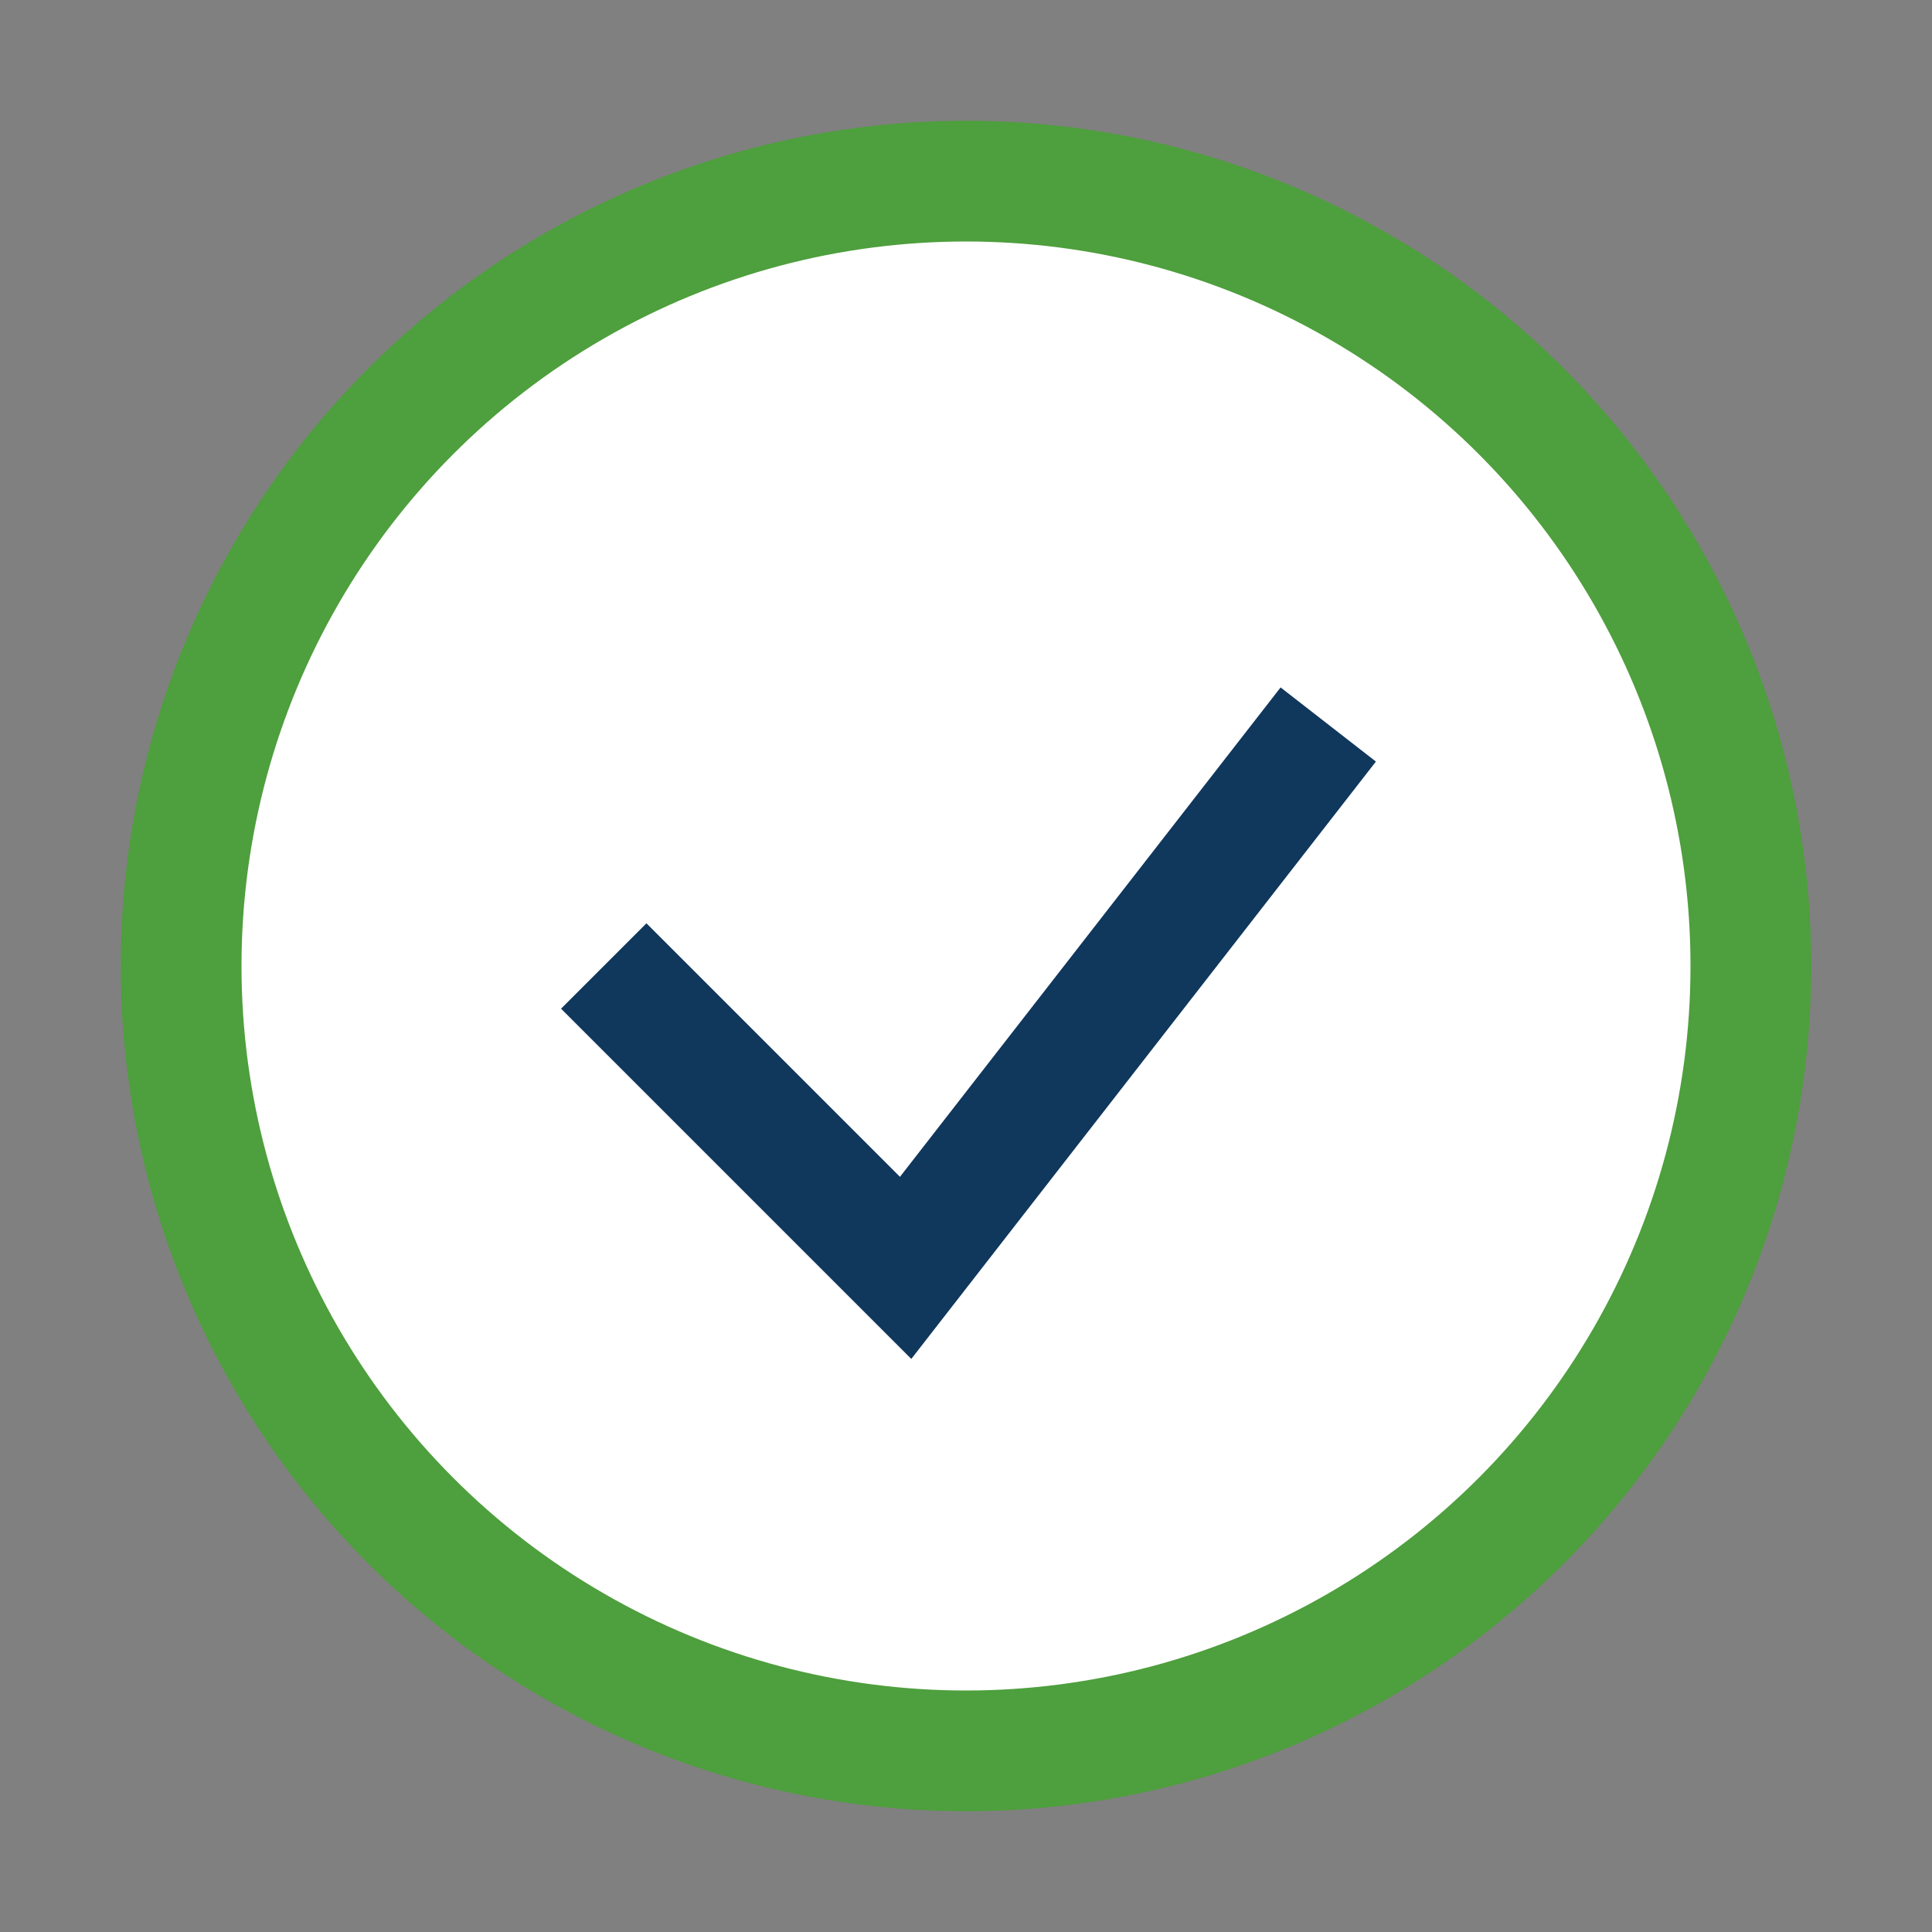
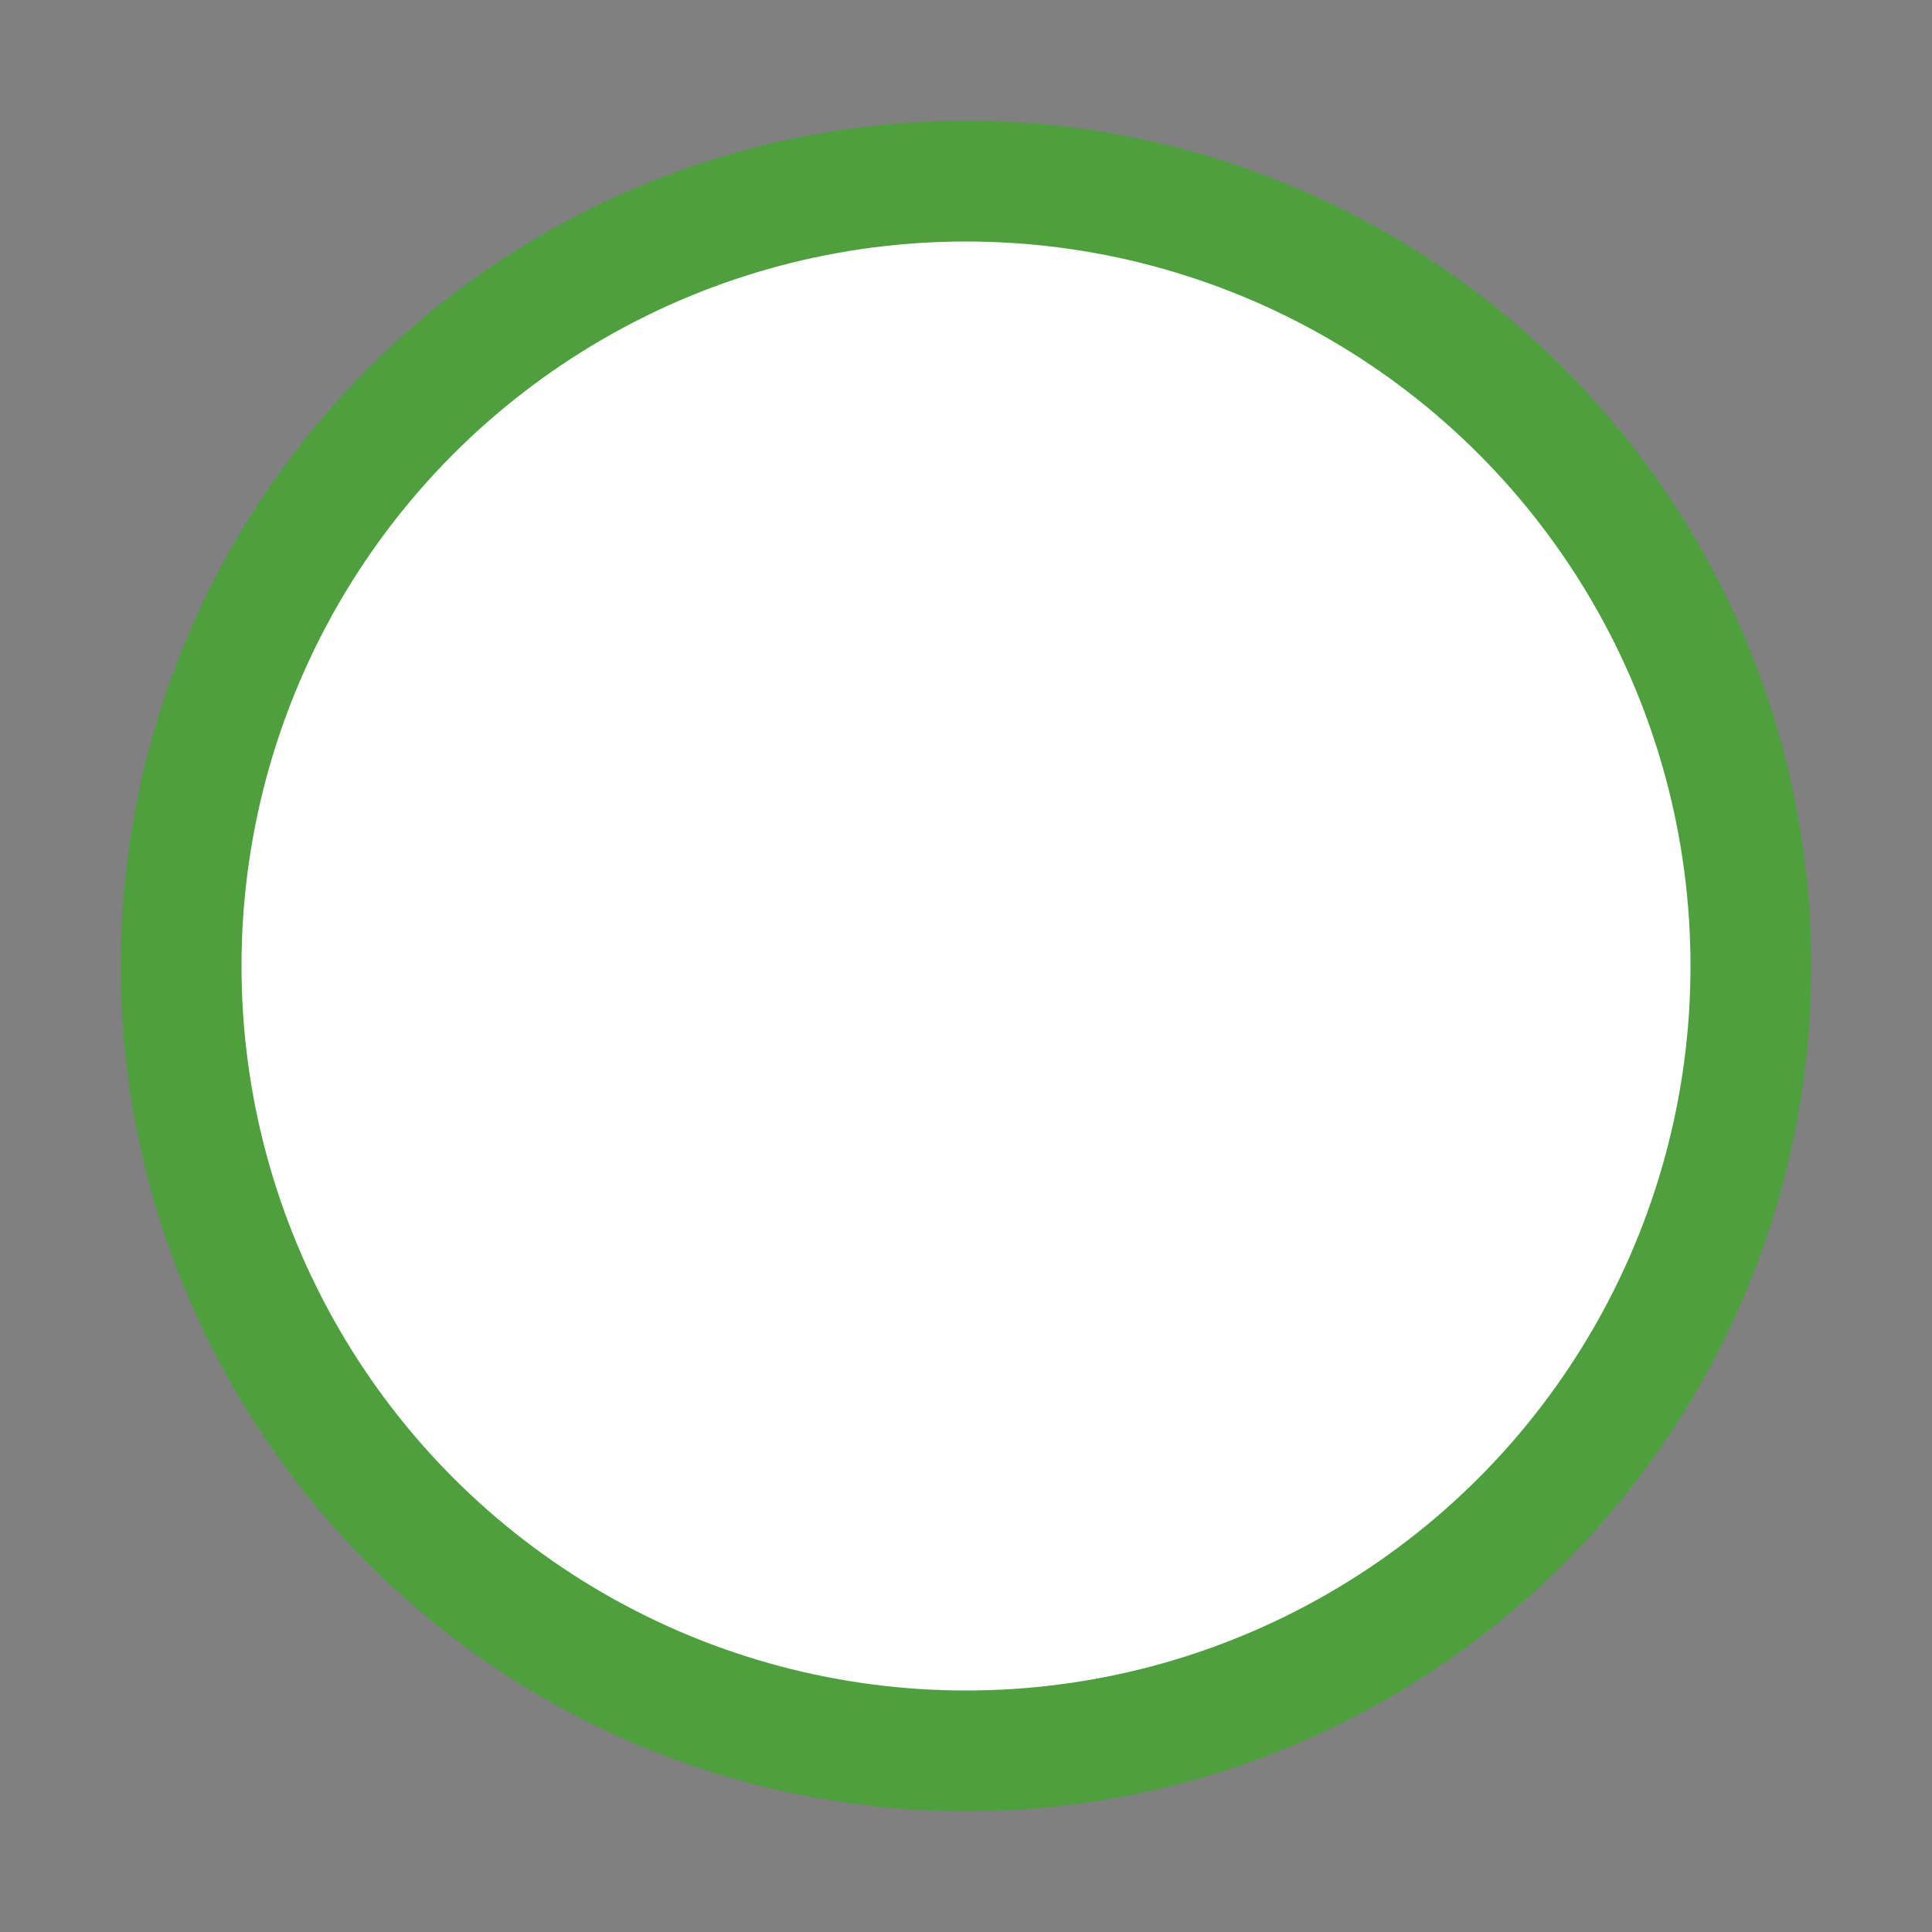
<svg xmlns="http://www.w3.org/2000/svg" width="32" height="32" viewBox="0 0 32 32">
  <rect x="0" y="0" width="32" height="32" fill="#808080" stroke="none" />
  <circle cx="16" cy="16" r="13" fill="#fff" stroke="#4E9F3D" stroke-width="2" />
-   <path d="M10 16l5 5 7-9" stroke="#10375C" stroke-width="2" fill="none" />
</svg>